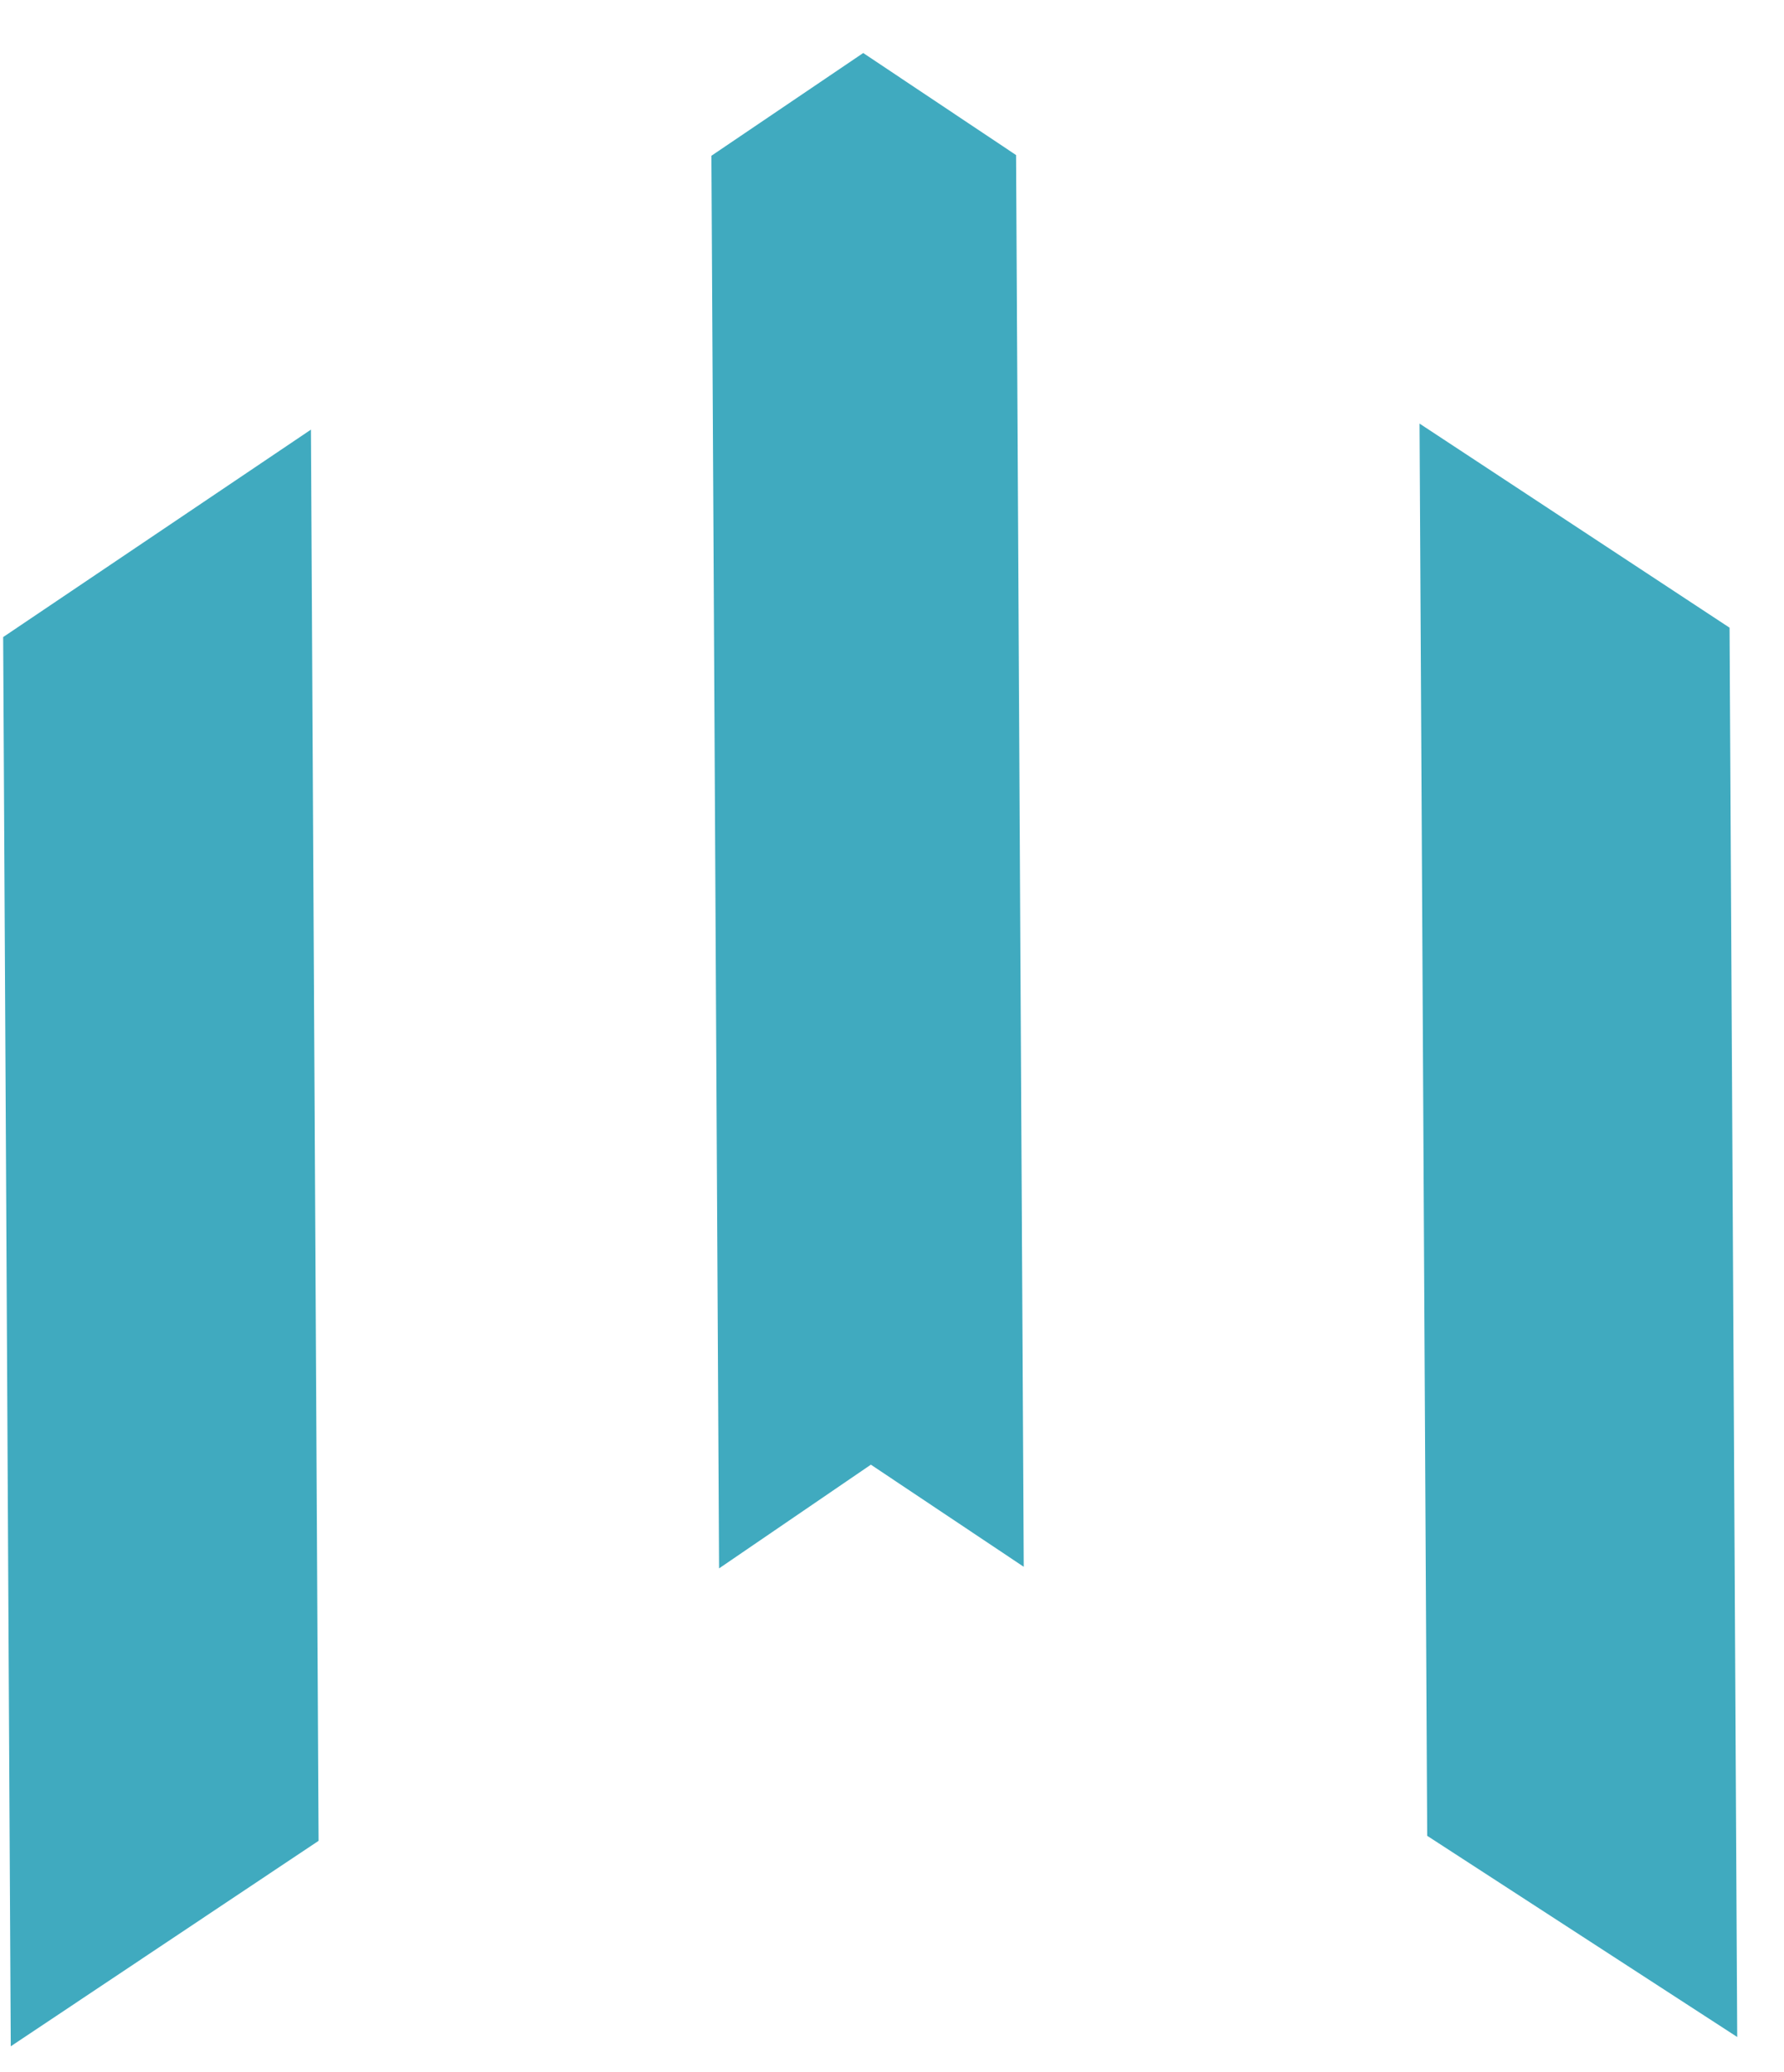
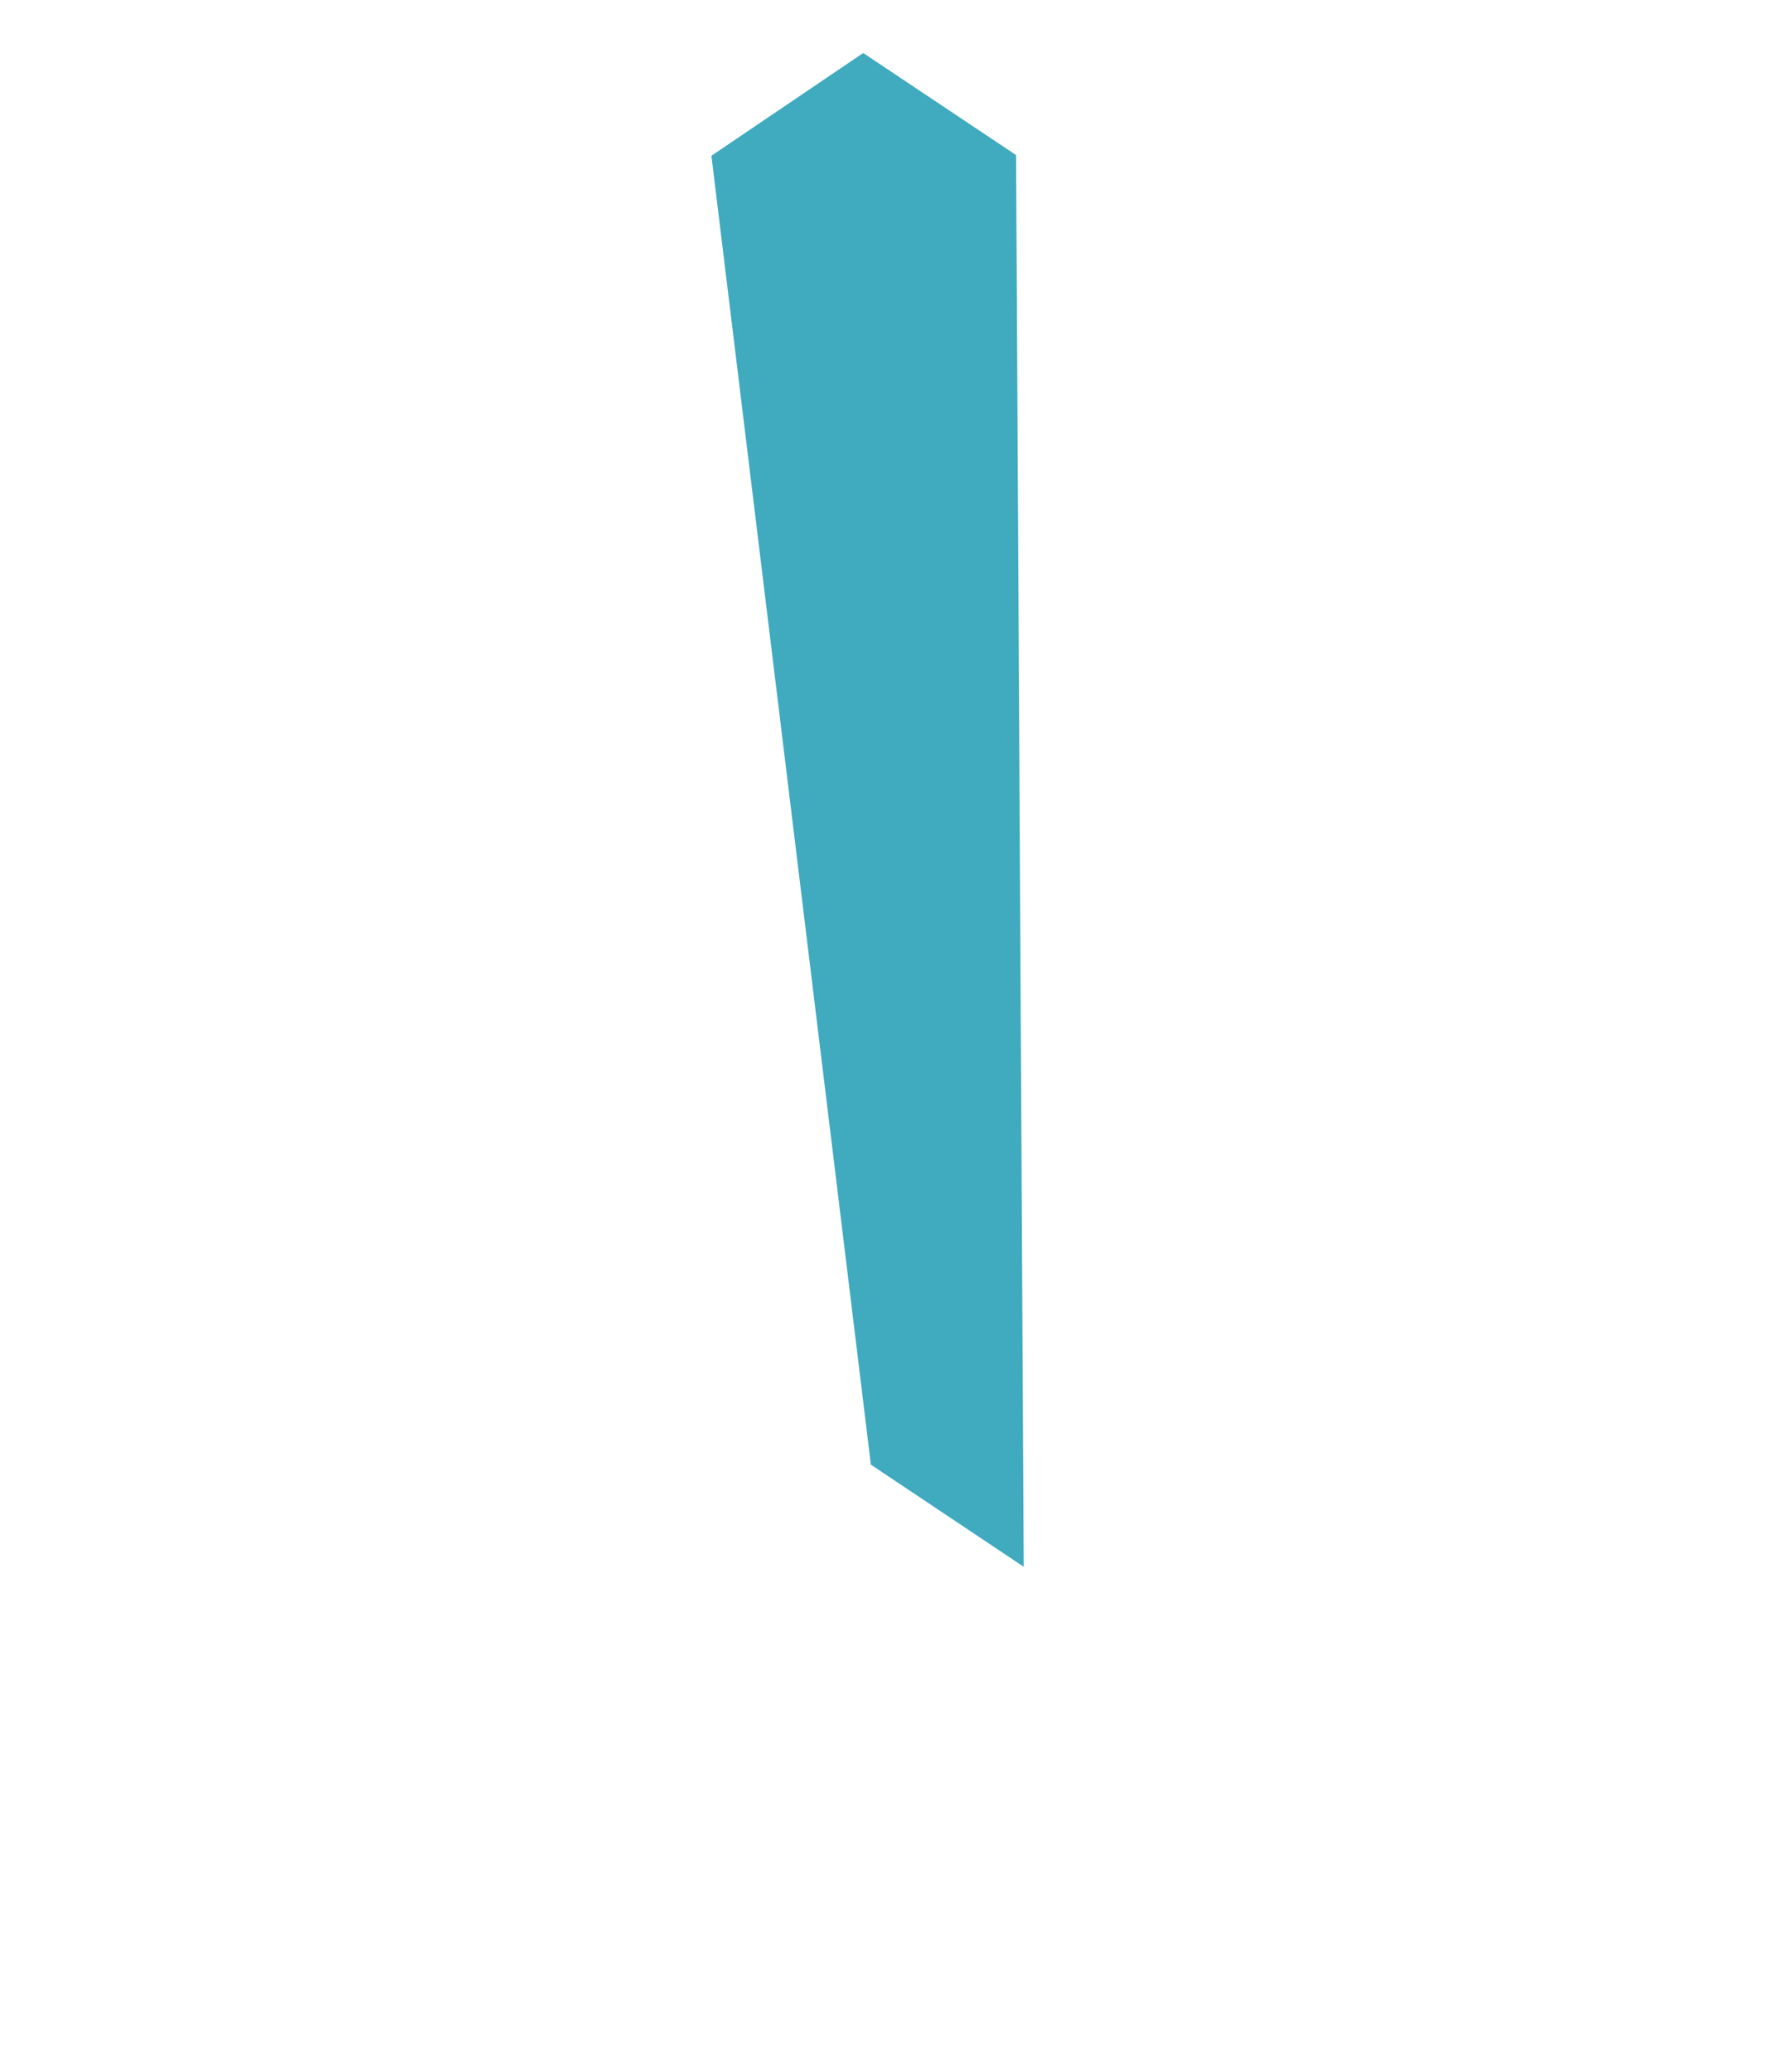
<svg xmlns="http://www.w3.org/2000/svg" width="31" height="36" viewBox="0 0 31 36" fill="none">
-   <path d="M0.055 11.068L5.403 7.464L5.536 31.981L0.187 35.551L0.055 11.068Z" fill="#40AABF" />
-   <path d="M24.667 7.359L30.054 10.905L30.187 35.389L24.8 31.894L24.667 7.359Z" fill="#40AABF" />
-   <path d="M12.362 2.706L15 0.921L17.656 2.694L17.789 27.22L15.133 25.446L12.495 27.248L12.362 2.706Z" fill="#40AABF" />
+   <path d="M12.362 2.706L15 0.921L17.656 2.694L17.789 27.22L15.133 25.446L12.362 2.706Z" fill="#40AABF" />
</svg>